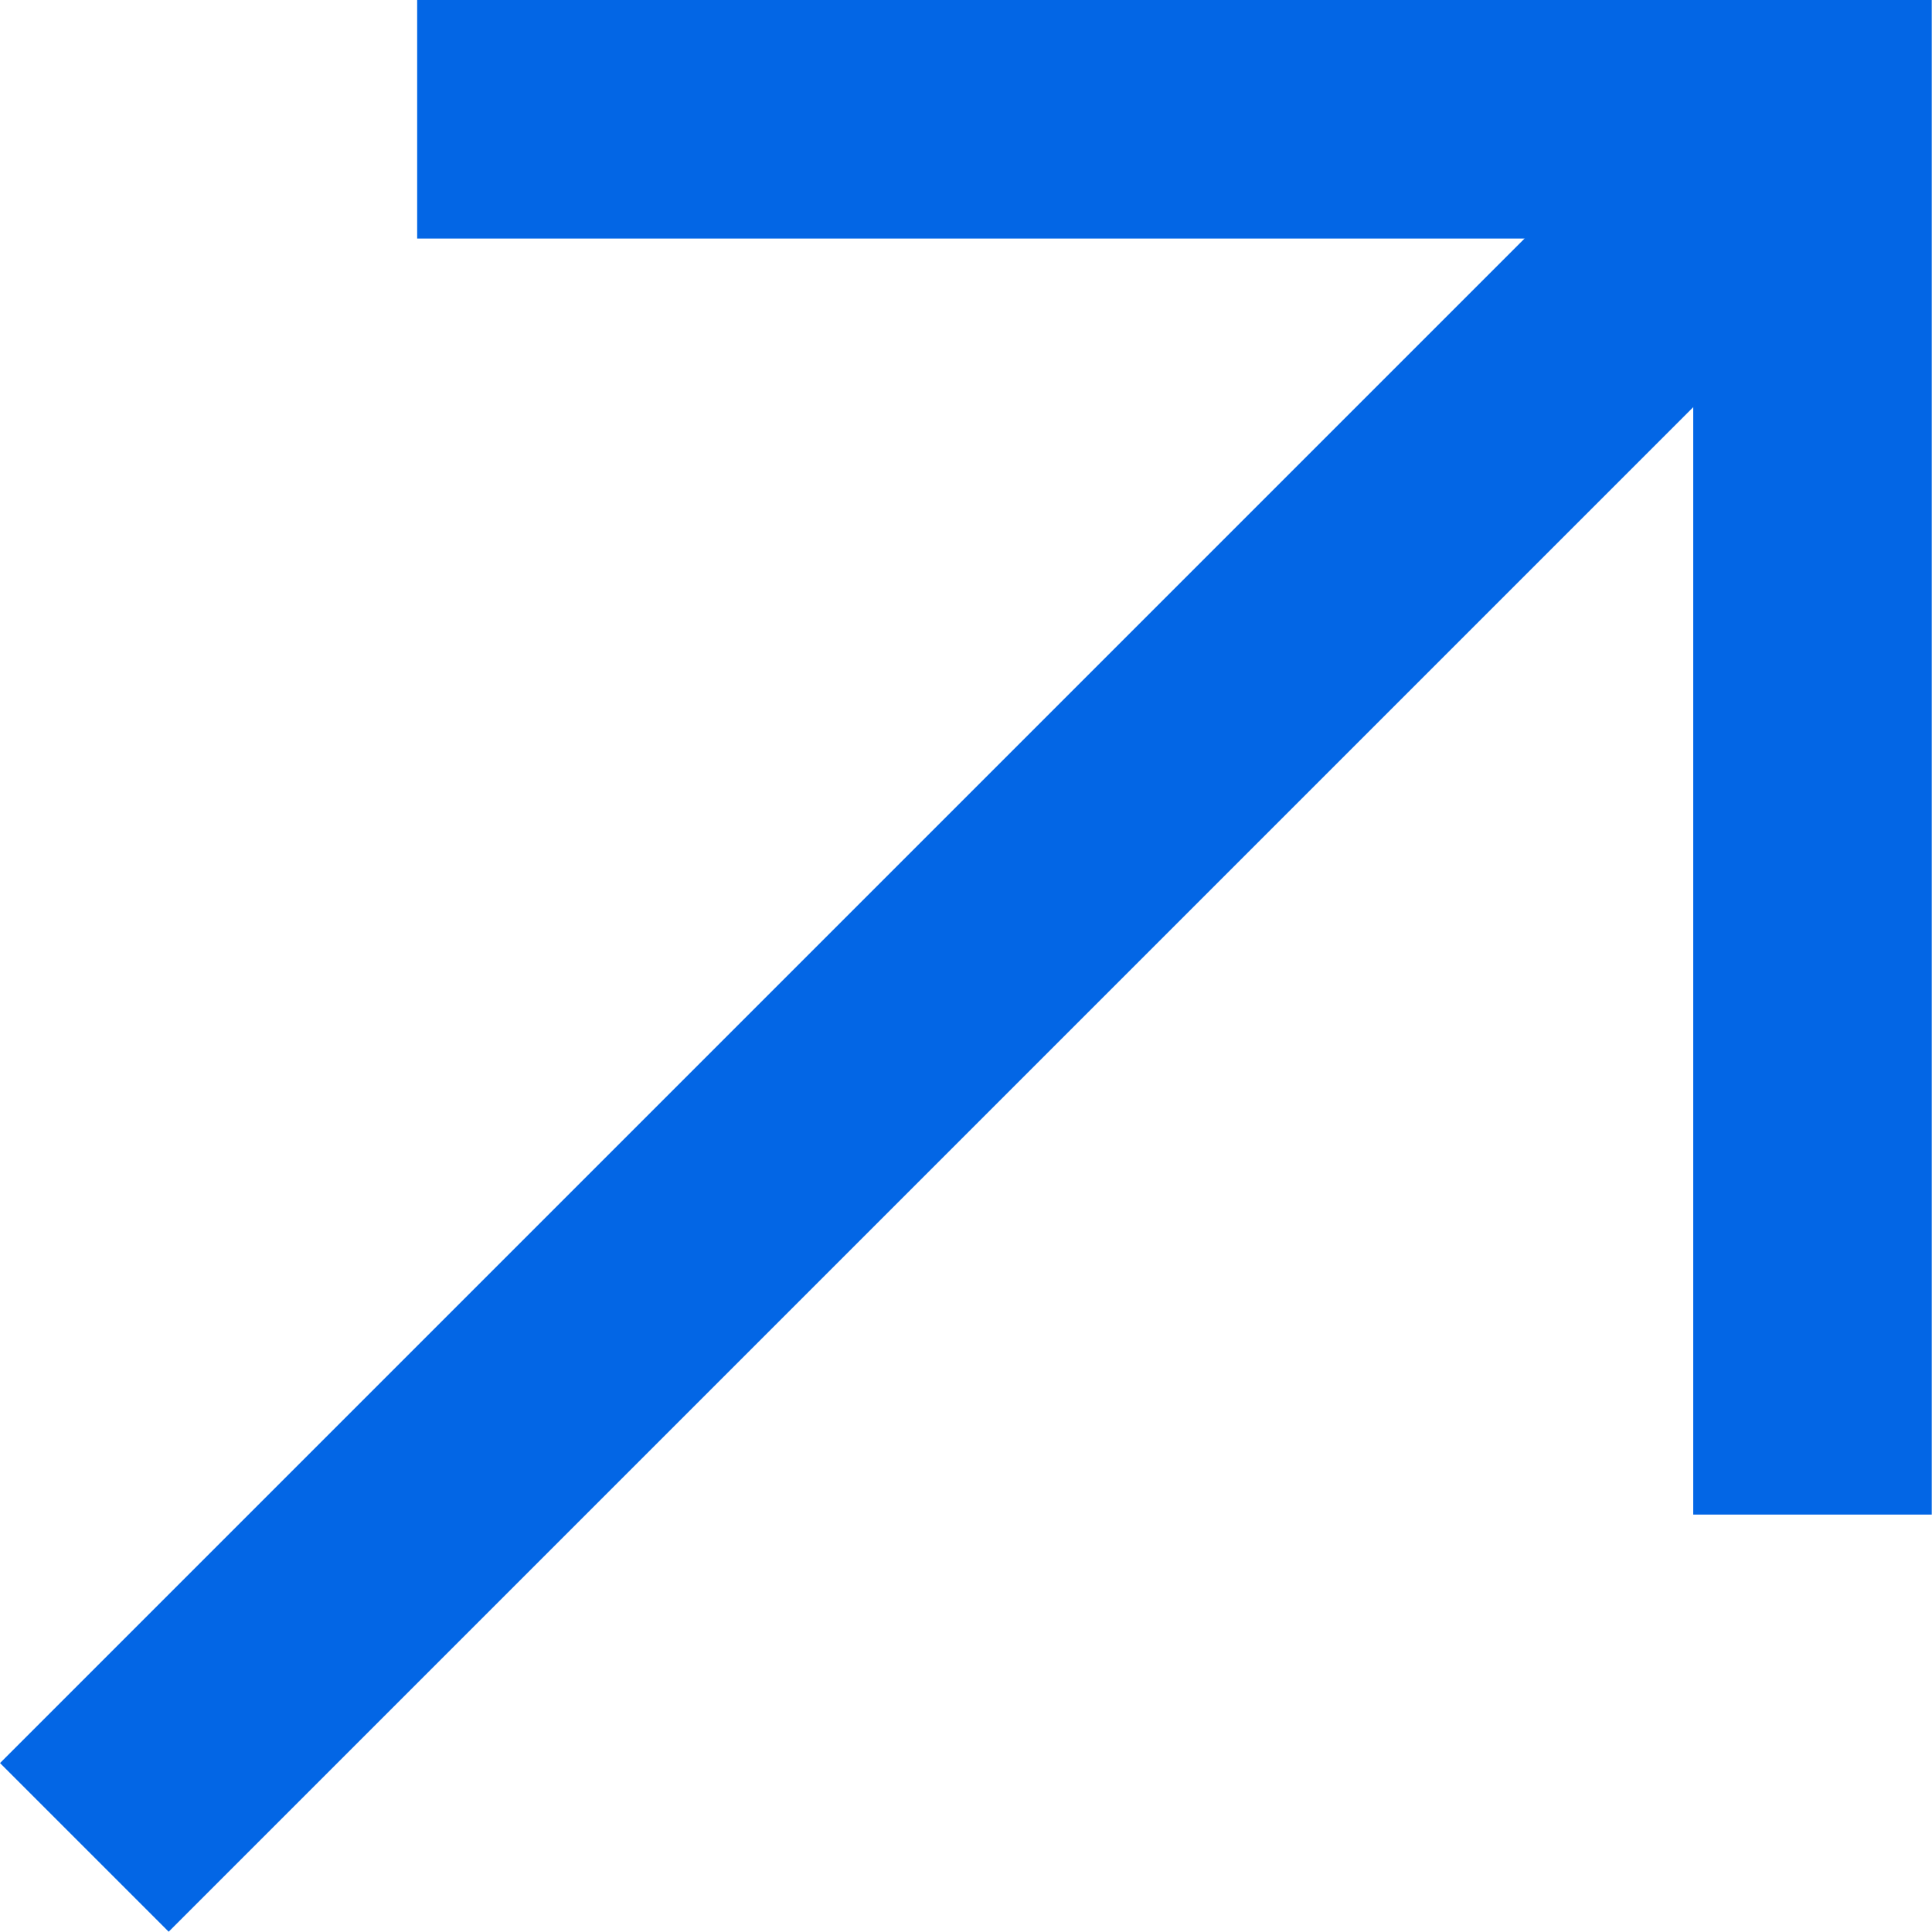
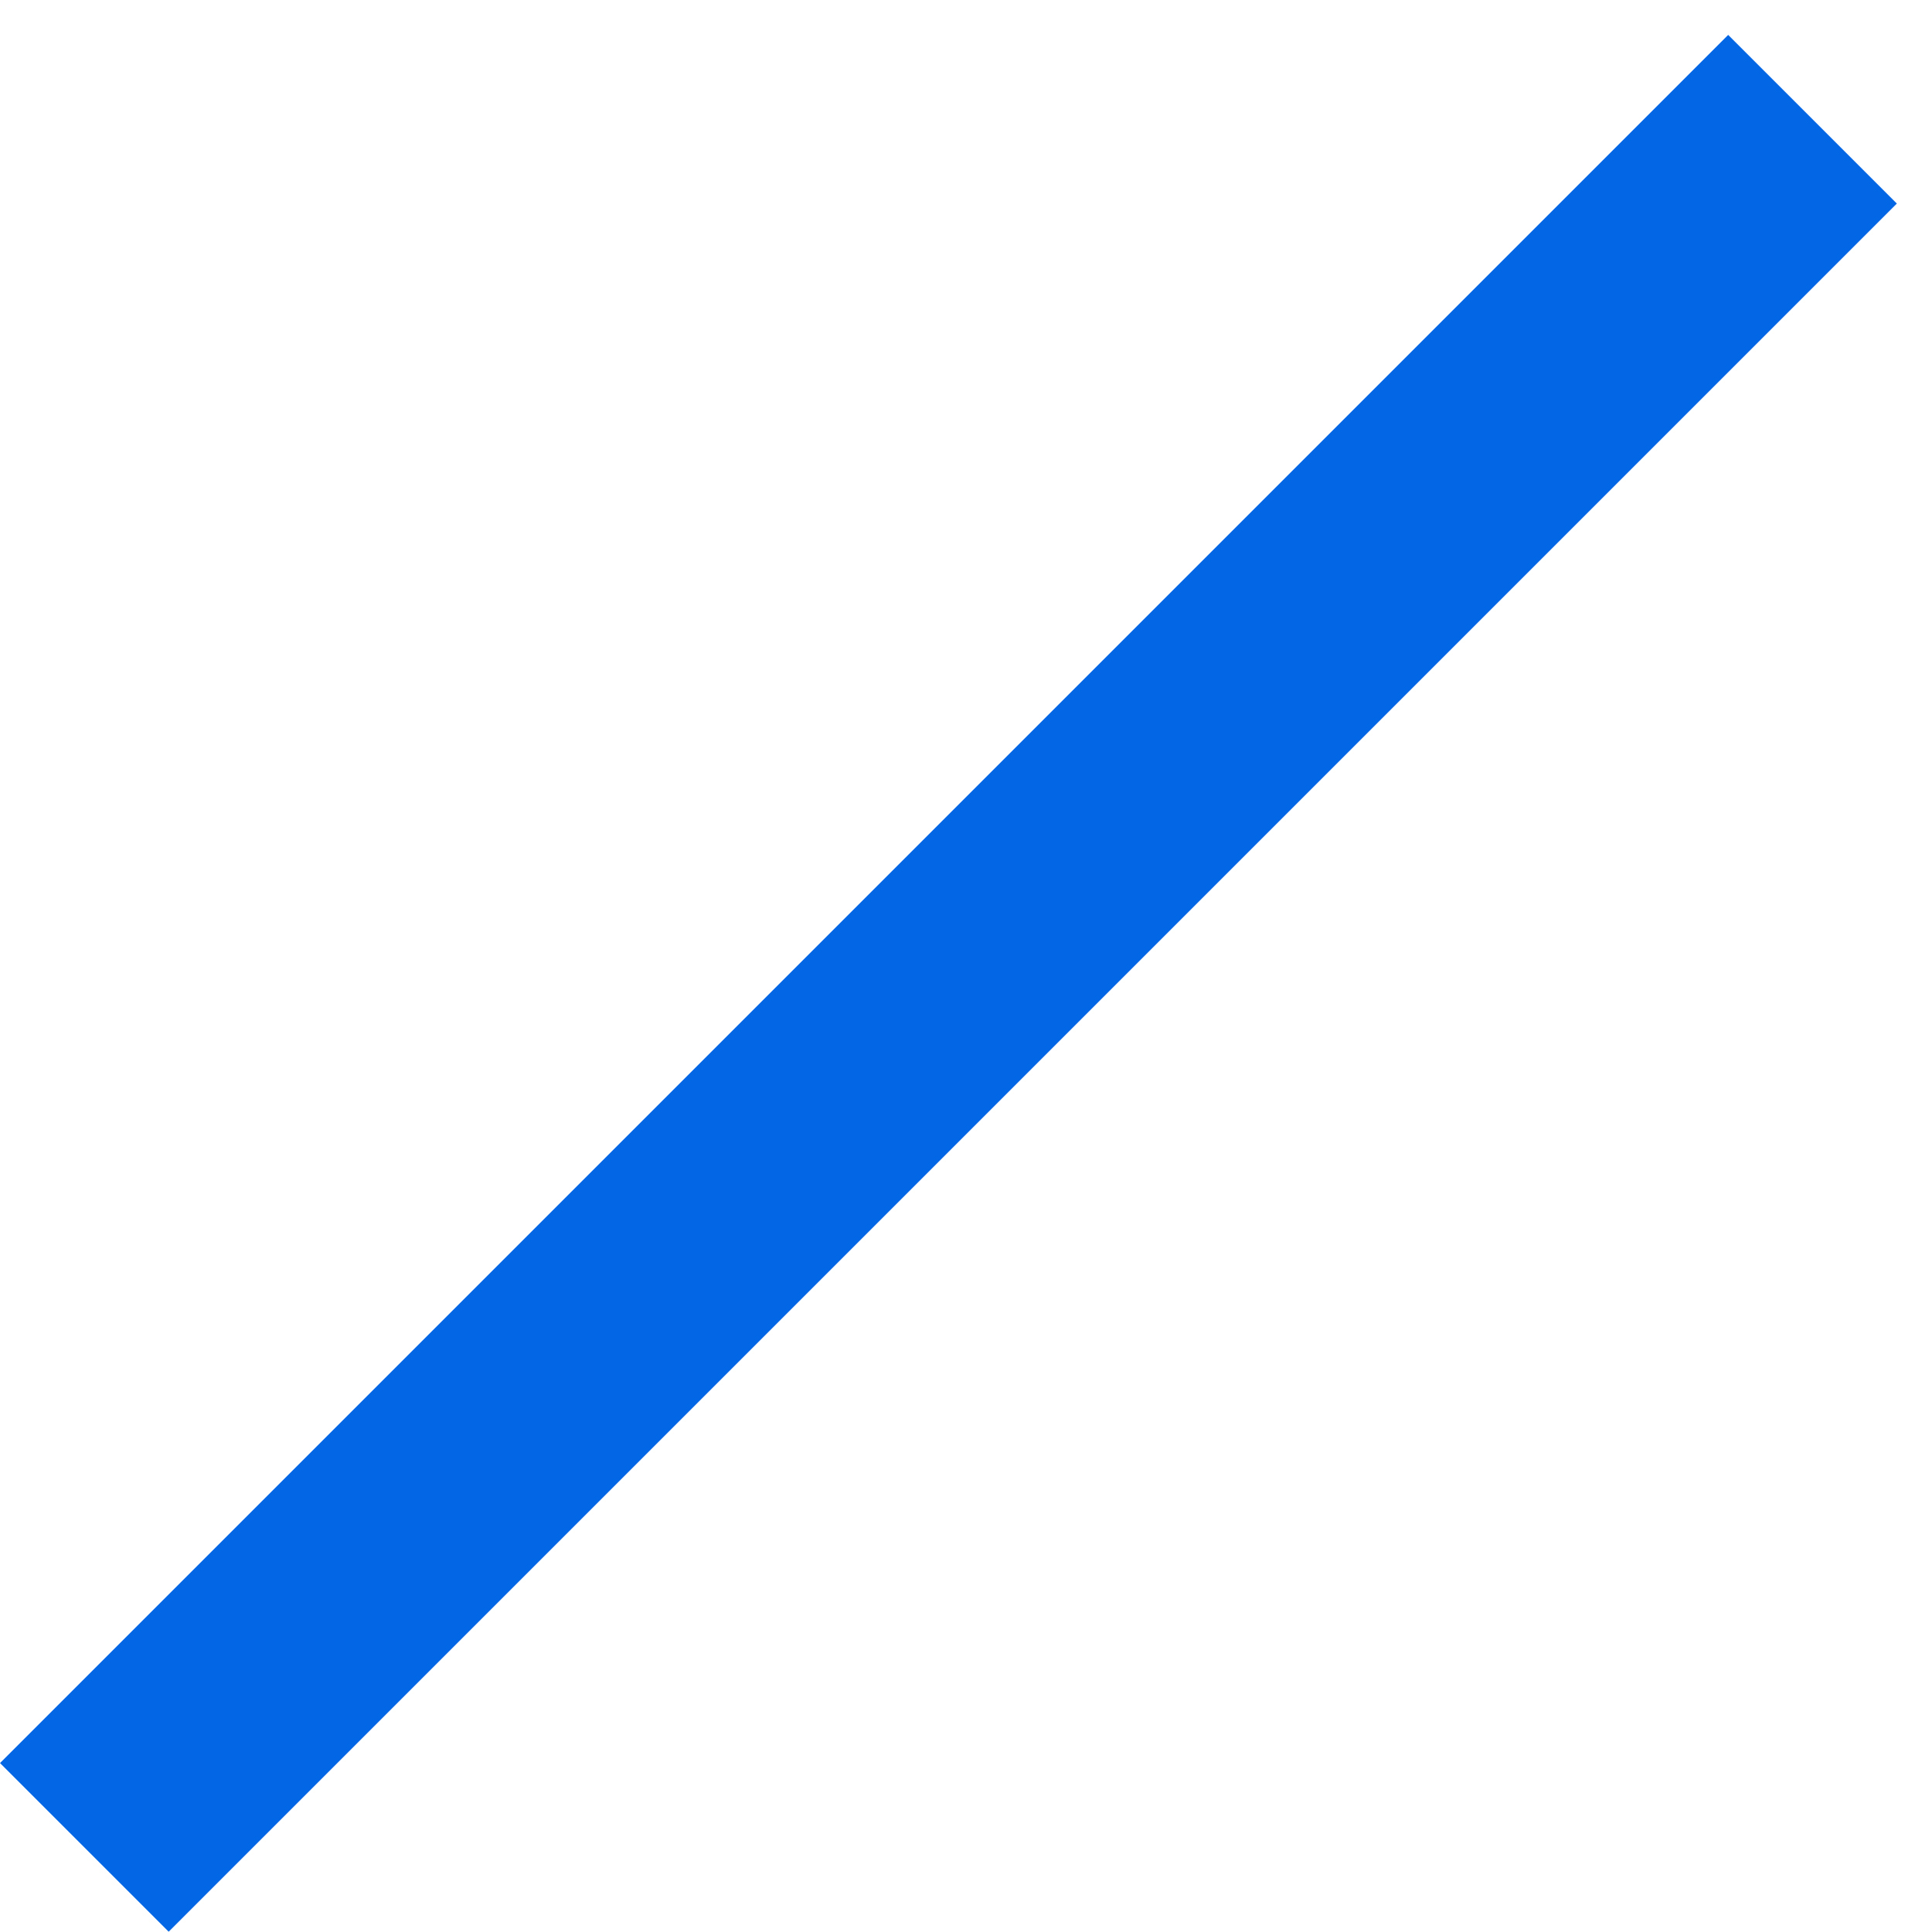
<svg xmlns="http://www.w3.org/2000/svg" width="324" height="324" viewBox="0 0 324 324" fill="none">
  <g clip-path="url(#clip0_414_3745)">
-     <path d="M323.959 254H283.959V40H69.959V0H323.959V254Z" fill="#0366E5" />
    <path d="M289.819 5.853L0.004 295.668L28.288 323.952L318.103 34.137L289.819 5.853Z" fill="#0366E5" />
  </g>
  <defs>
    <clipPath id="clip0_414_3745">
      <rect width="323.96" height="323.96" fill="white" />
    </clipPath>
  </defs>
</svg>